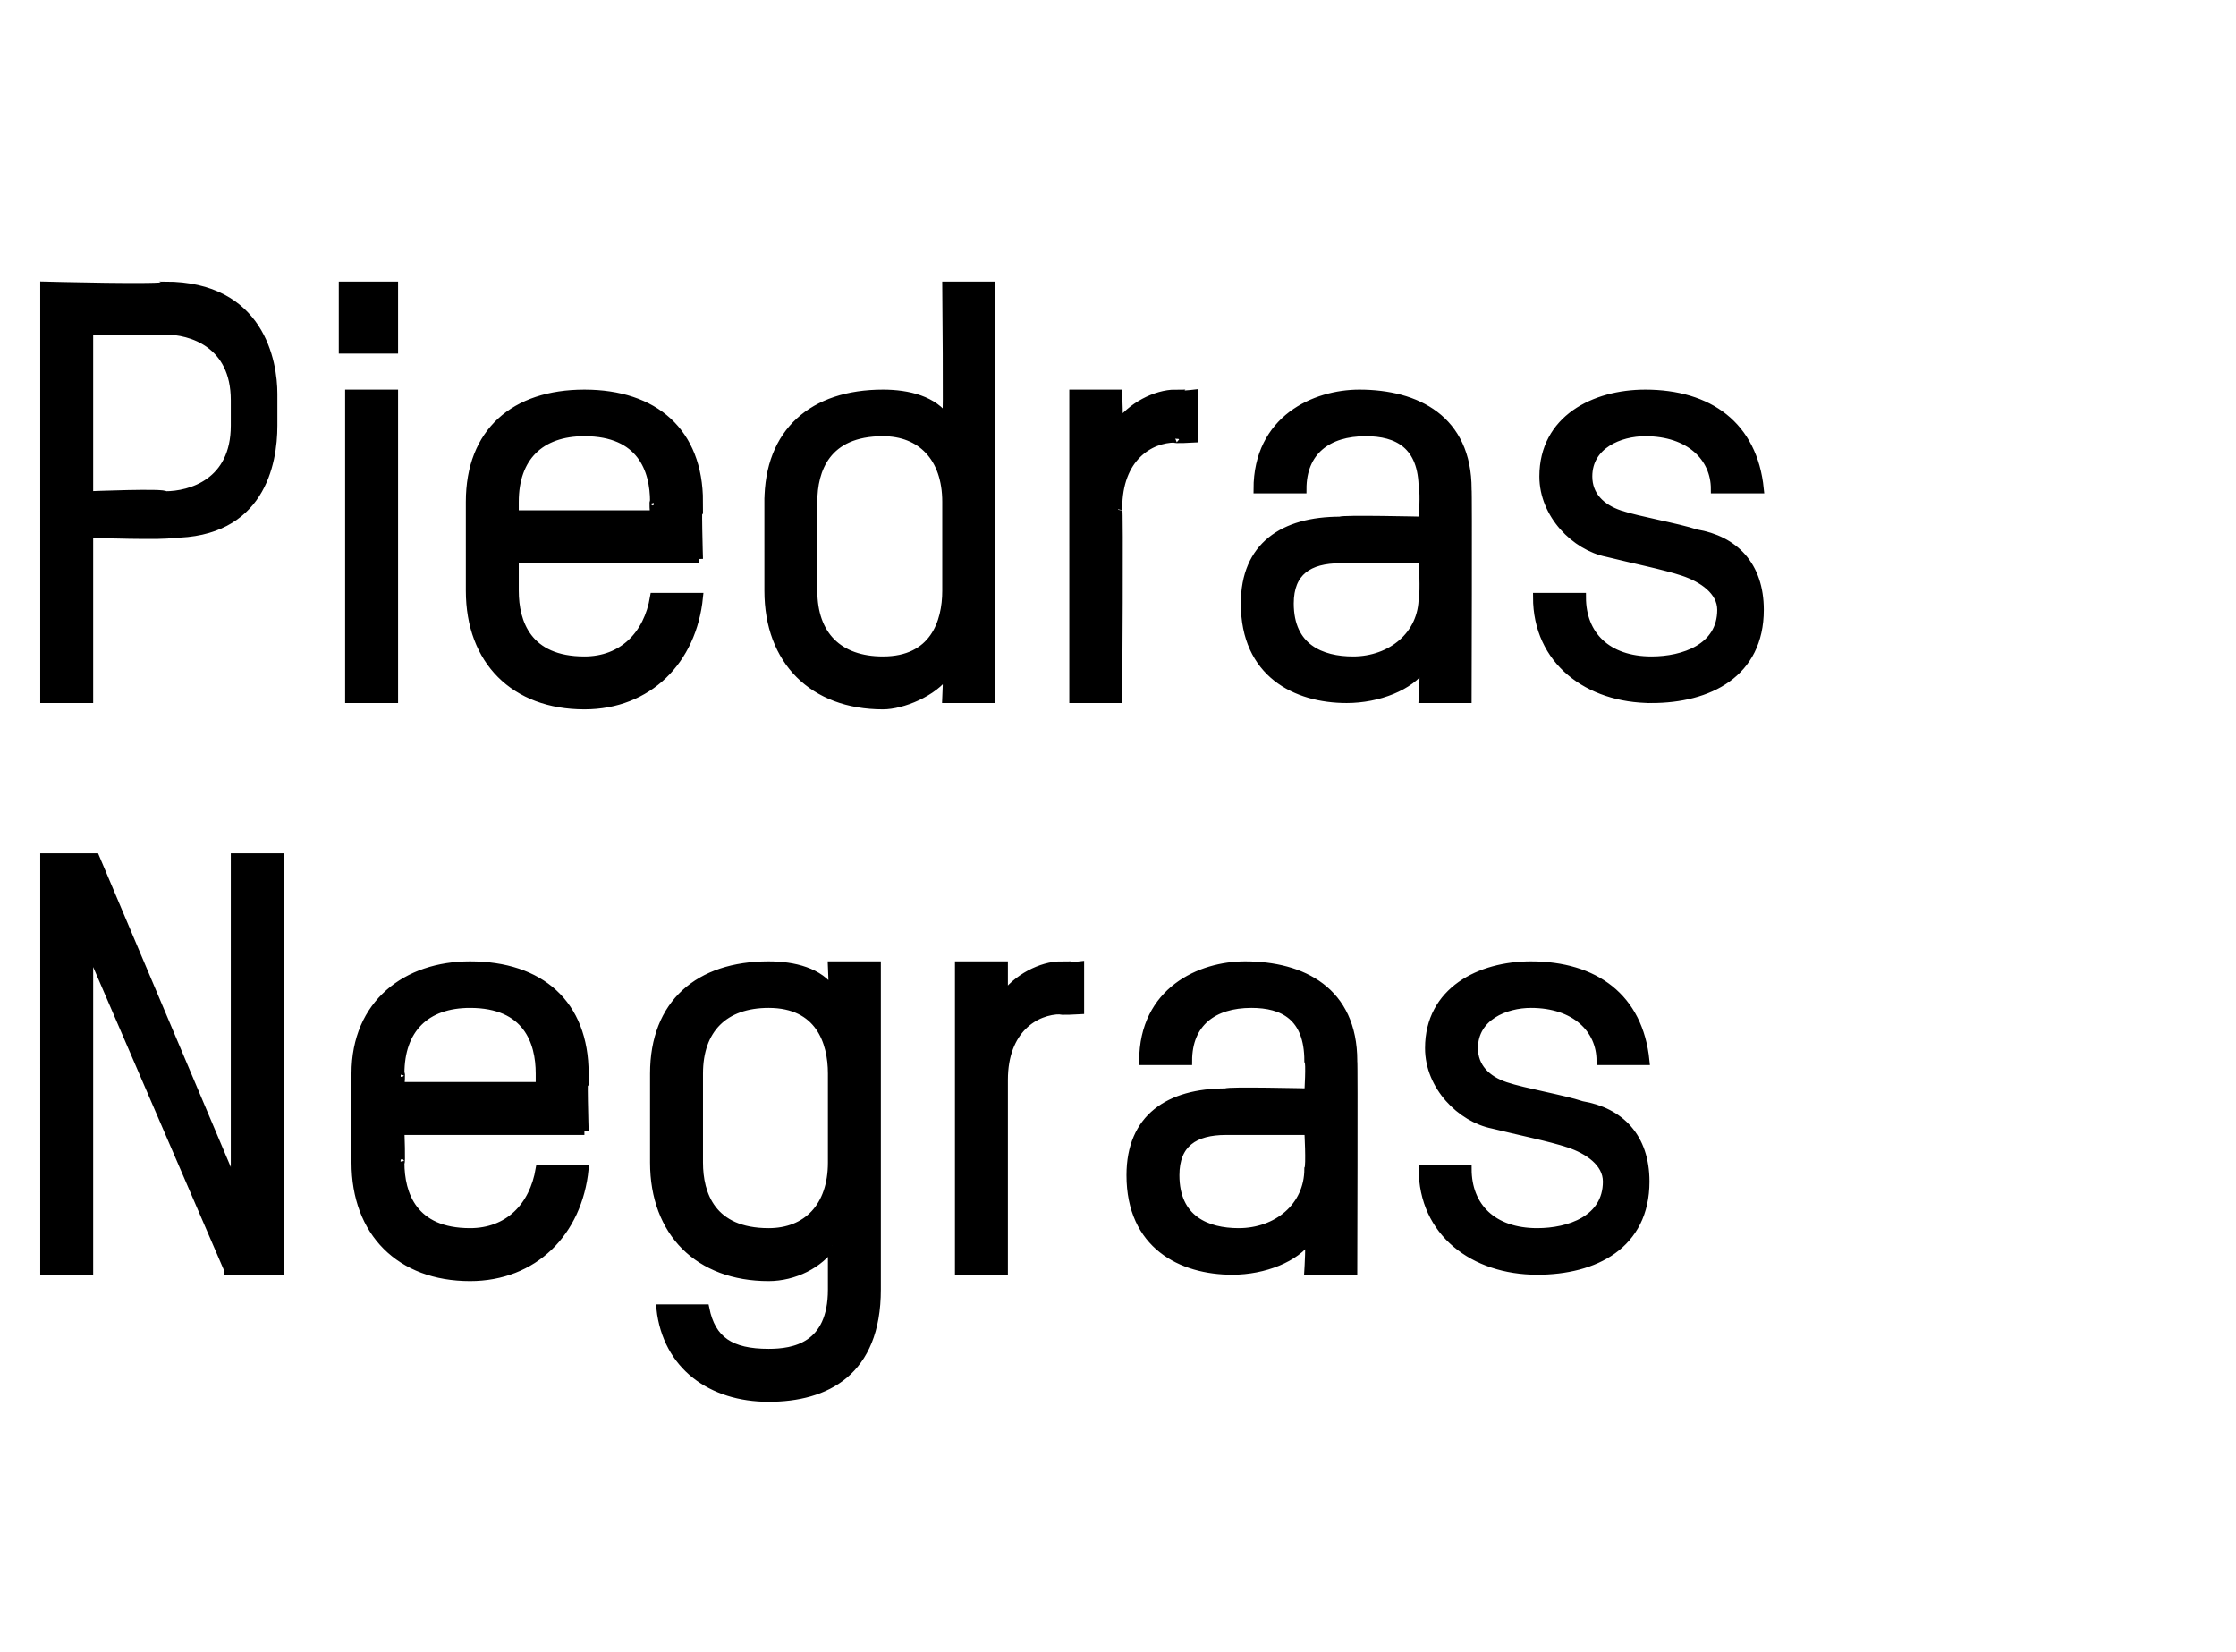
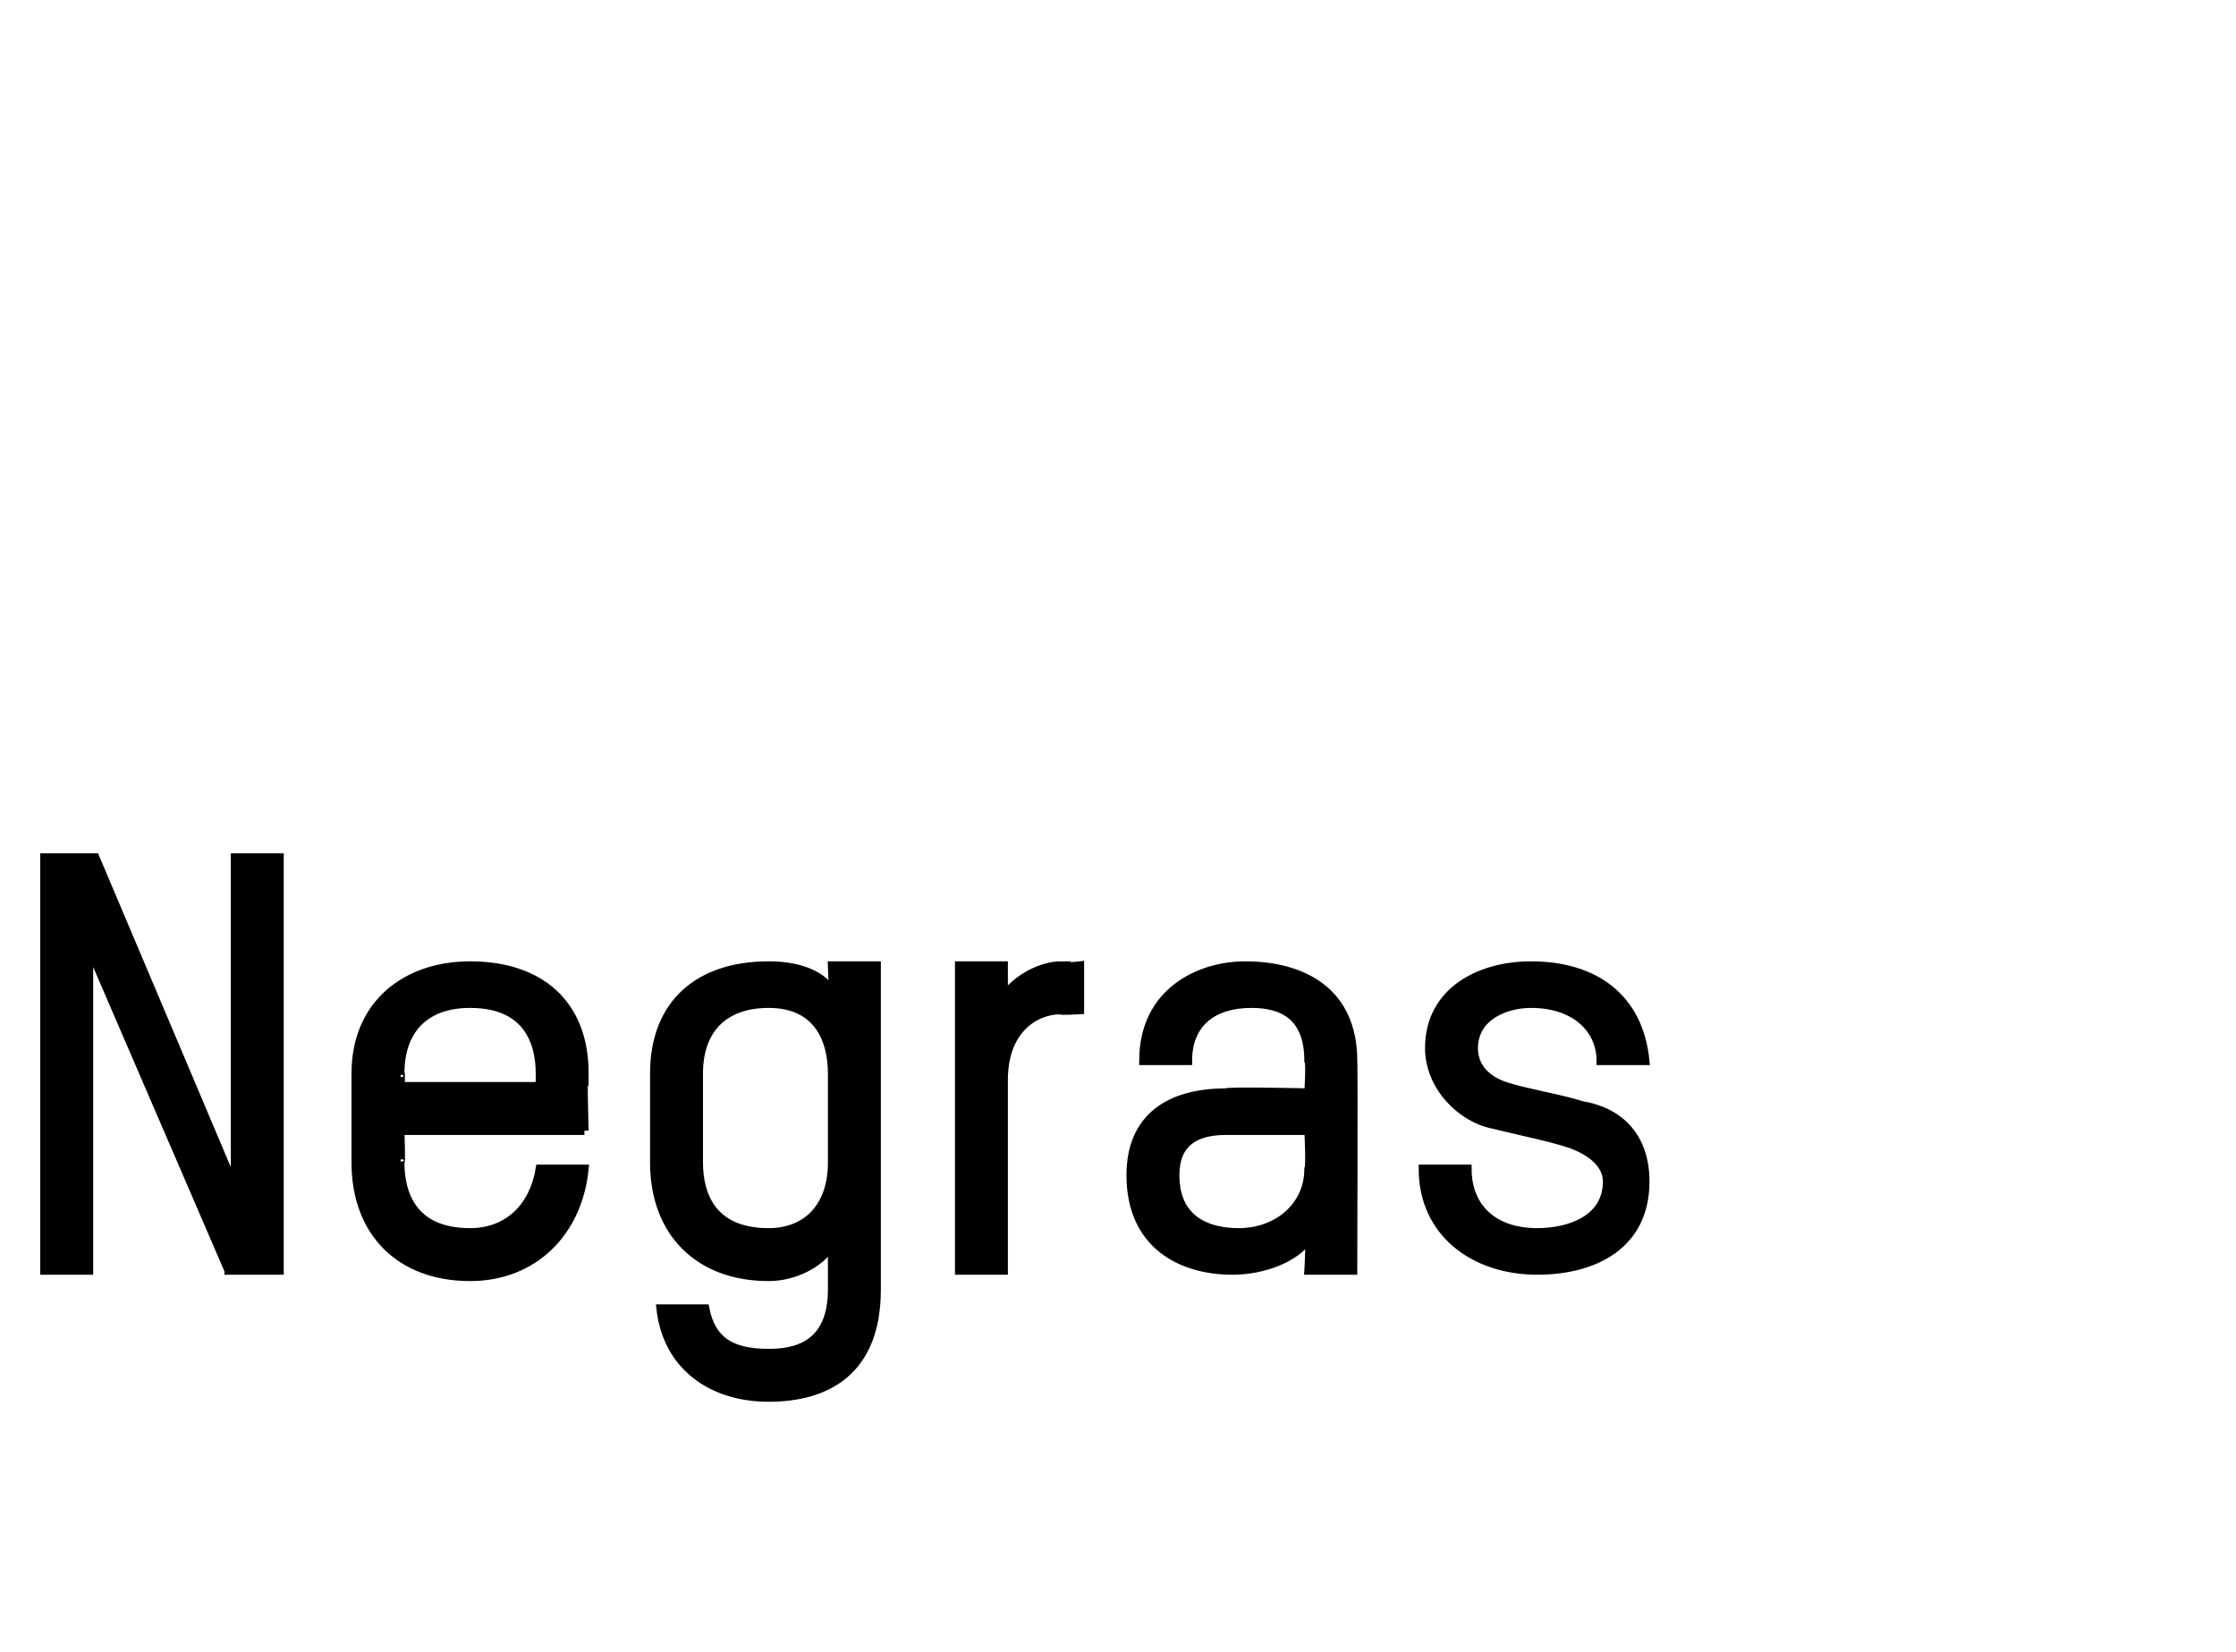
<svg xmlns="http://www.w3.org/2000/svg" version="1.1" width="35.2px" height="26px" viewBox="0 -4 35.2 26" style="top:-4px">
  <desc>Piedras Negras</desc>
  <defs />
  <g id="Polygon22511">
    <path d="m3.6 16l-2.2-5.1v5.1h-.7V9.5h.8l2.2 5.2V9.5h.7v6.5h-.8zm5.6-2.2H6.3s.02.55 0 .5c0 .5.2 1.1 1.1 1.1c.6 0 1-.4 1.1-1h.7c-.1 1-.8 1.7-1.8 1.7c-1.1 0-1.8-.7-1.8-1.8v-1.4c0-1.1.8-1.7 1.8-1.7c1.1 0 1.8.6 1.8 1.7c-.03-.04 0 .9 0 .9zm-.7-.9c0-.5-.2-1.1-1.1-1.1c-.7 0-1.1.4-1.1 1.1c.02-.04 0 .2 0 .2h2.2v-.2zm4.6 2.7c-.2.3-.6.5-1 .5c-1.1 0-1.8-.7-1.8-1.8v-1.4c0-1.1.7-1.7 1.8-1.7c.4 0 .8.1 1 .4c.02.01 0-.4 0-.4h.7v5.1c0 1.3-.8 1.7-1.7 1.7c-.9 0-1.6-.5-1.7-1.4h.7c.1.5.4.7 1 .7c.4 0 1-.1 1-1v-.7zm0-2.7c0-.5-.2-1.1-1-1.1c-.7 0-1.1.4-1.1 1.1v1.4c0 .5.2 1.1 1.1 1.1c.6 0 1-.4 1-1.1v-1.4zm3.6-1c-.4 0-.9.3-.9 1.1v3h-.7v-4.8h.7v.5c.2-.3.6-.5.9-.5c-.04.04.3 0 .3 0v.7s-.35.02-.3 0zm4.6 4.1h-.7s.03-.48 0-.5c-.2.3-.7.5-1.2.5c-.8 0-1.6-.4-1.6-1.5c0-.9.6-1.3 1.5-1.3c.01-.03 1.3 0 1.3 0c0 0 .03-.48 0-.5c0-.7-.4-.9-.9-.9c-.6 0-1 .3-1 .9h-.7c0-1.1.9-1.5 1.6-1.5c.9 0 1.7.4 1.7 1.5c.01-.01 0 3.3 0 3.3zm-.7-2.2h-1.3c-.5 0-.8.2-.8.7c0 .7.5.9 1 .9c.6 0 1.1-.4 1.1-1c.03-.05 0-.6 0-.6zm3.6 2.2c-1 0-1.8-.6-1.8-1.6h.7c0 .6.4 1 1.1 1c.5 0 1.1-.2 1.1-.8c0-.3-.3-.5-.6-.6c-.3-.1-.8-.2-1.2-.3c-.5-.1-1-.6-1-1.2c0-.9.8-1.3 1.6-1.3c1 0 1.7.5 1.8 1.5h-.7c0-.5-.4-.9-1.1-.9c-.4 0-.9.2-.9.7c0 .3.2.5.5.6c.3.1.9.2 1.2.3c.6.1 1 .5 1 1.2c0 1-.8 1.4-1.7 1.4z" style="stroke-width:0.1pt; stroke:#000;" fill="#000" />
  </g>
  <g id="Polygon22510">
-     <path d="m2.7 4.4c-.04.04-1.3 0-1.3 0v2.6h-.7V.5s1.92.05 1.9 0c1.5 0 1.7 1.2 1.7 1.7v.5c0 .6-.2 1.7-1.6 1.7zm1-2.1c0-.9-.7-1.1-1.1-1.1c0 .03-1.2 0-1.2 0v2.6s1.22-.05 1.2 0c.4 0 1.1-.2 1.1-1.1v-.4zM5.5 7V2.2h.7v4.8h-.7zm-.1-5.5v-1h.8v1h-.8zM11 4.8H8.1v.5c0 .5.2 1.1 1.1 1.1c.6 0 1-.4 1.1-1h.7c-.1 1-.8 1.7-1.8 1.7c-1.1 0-1.8-.7-1.8-1.8V3.9c0-1.1.7-1.7 1.8-1.7c1.1 0 1.8.6 1.8 1.7c-.03-.04 0 .9 0 .9zm-.7-.9c0-.5-.2-1.1-1.1-1.1c-.7 0-1.1.4-1.1 1.1v.2h2.2s-.02-.24 0-.2zm2.5 1.4c0 .7.4 1.1 1.1 1.1c.8 0 1-.6 1-1.1V3.9c0-.7-.4-1.1-1-1.1c-.9 0-1.1.6-1.1 1.1v1.4zm-.7-1.4c0-1.1.7-1.7 1.8-1.7c.4 0 .8.1 1 .4c.02.04 0-2.1 0-2.1h.7v6.5h-.7s.02-.4 0-.4c-.2.3-.7.5-1 .5c-1.1 0-1.8-.7-1.8-1.8V3.9zm6.4-1c-.4 0-.9.3-.9 1.1c.02-.04 0 3 0 3h-.7V2.2h.7s.02.47 0 .5c.2-.3.6-.5.9-.5c-.04.04.3 0 .3 0v.7s-.35.02-.3 0zM23.1 7h-.7s.03-.48 0-.5c-.2.3-.7.5-1.2.5c-.8 0-1.6-.4-1.6-1.5c0-.9.6-1.3 1.5-1.3c.01-.03 1.3 0 1.3 0c0 0 .03-.48 0-.5c0-.7-.4-.9-.9-.9c-.6 0-1 .3-1 .9h-.7c0-1.1.9-1.5 1.6-1.5c.9 0 1.7.4 1.7 1.5c.01-.01 0 3.3 0 3.3zm-.7-2.2h-1.3c-.5 0-.8.2-.8.7c0 .7.5.9 1 .9c.6 0 1.1-.4 1.1-1c.03-.05 0-.6 0-.6zM26 7c-1 0-1.8-.6-1.8-1.6h.7c0 .6.4 1 1.1 1c.5 0 1.1-.2 1.1-.8c0-.3-.3-.5-.6-.6c-.3-.1-.8-.2-1.2-.3c-.5-.1-1-.6-1-1.2c0-.9.8-1.3 1.6-1.3c1 0 1.7.5 1.8 1.5h-.7c0-.5-.4-.9-1.1-.9c-.4 0-.9.2-.9.7c0 .3.2.5.5.6c.3.1.9.2 1.2.3c.6.1 1 .5 1 1.2c0 1-.8 1.4-1.7 1.4z" style="stroke-width:0.1pt; stroke:#000;" fill="#000" />
-   </g>
+     </g>
</svg>